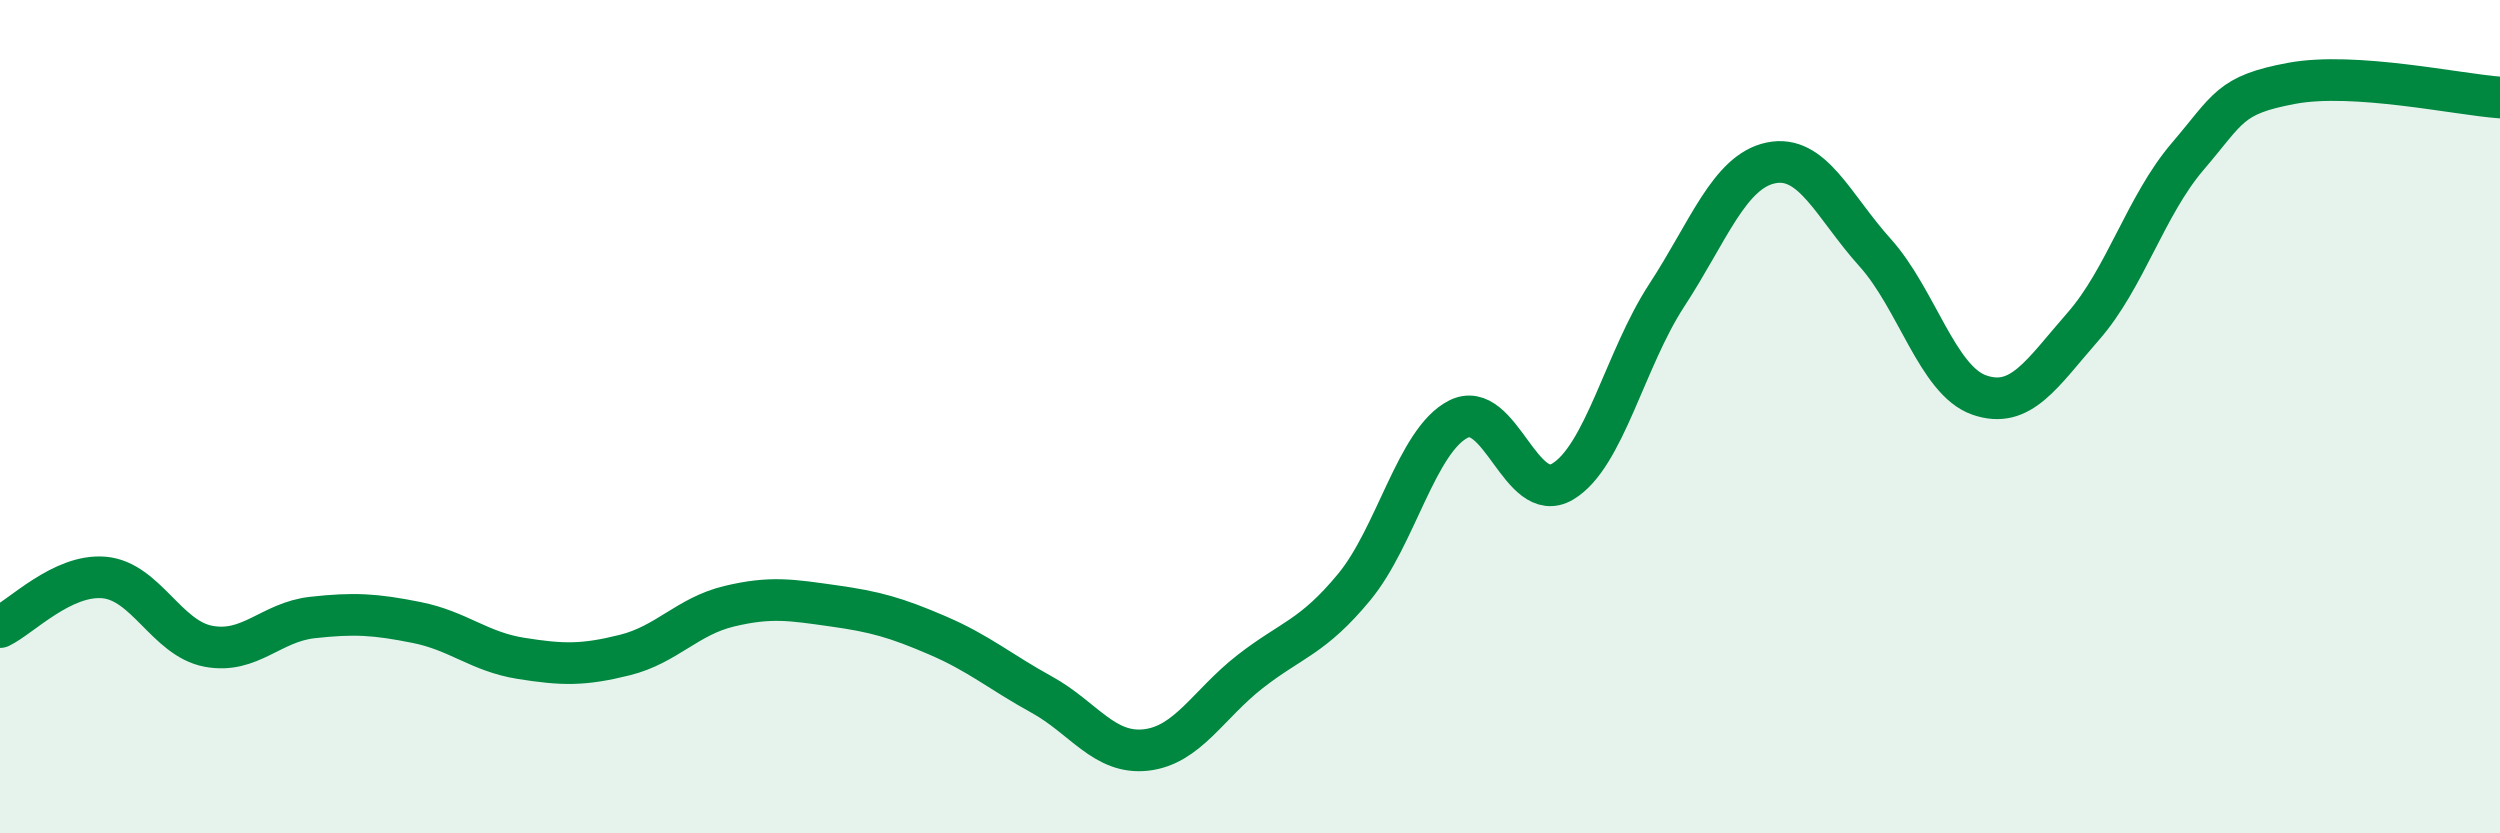
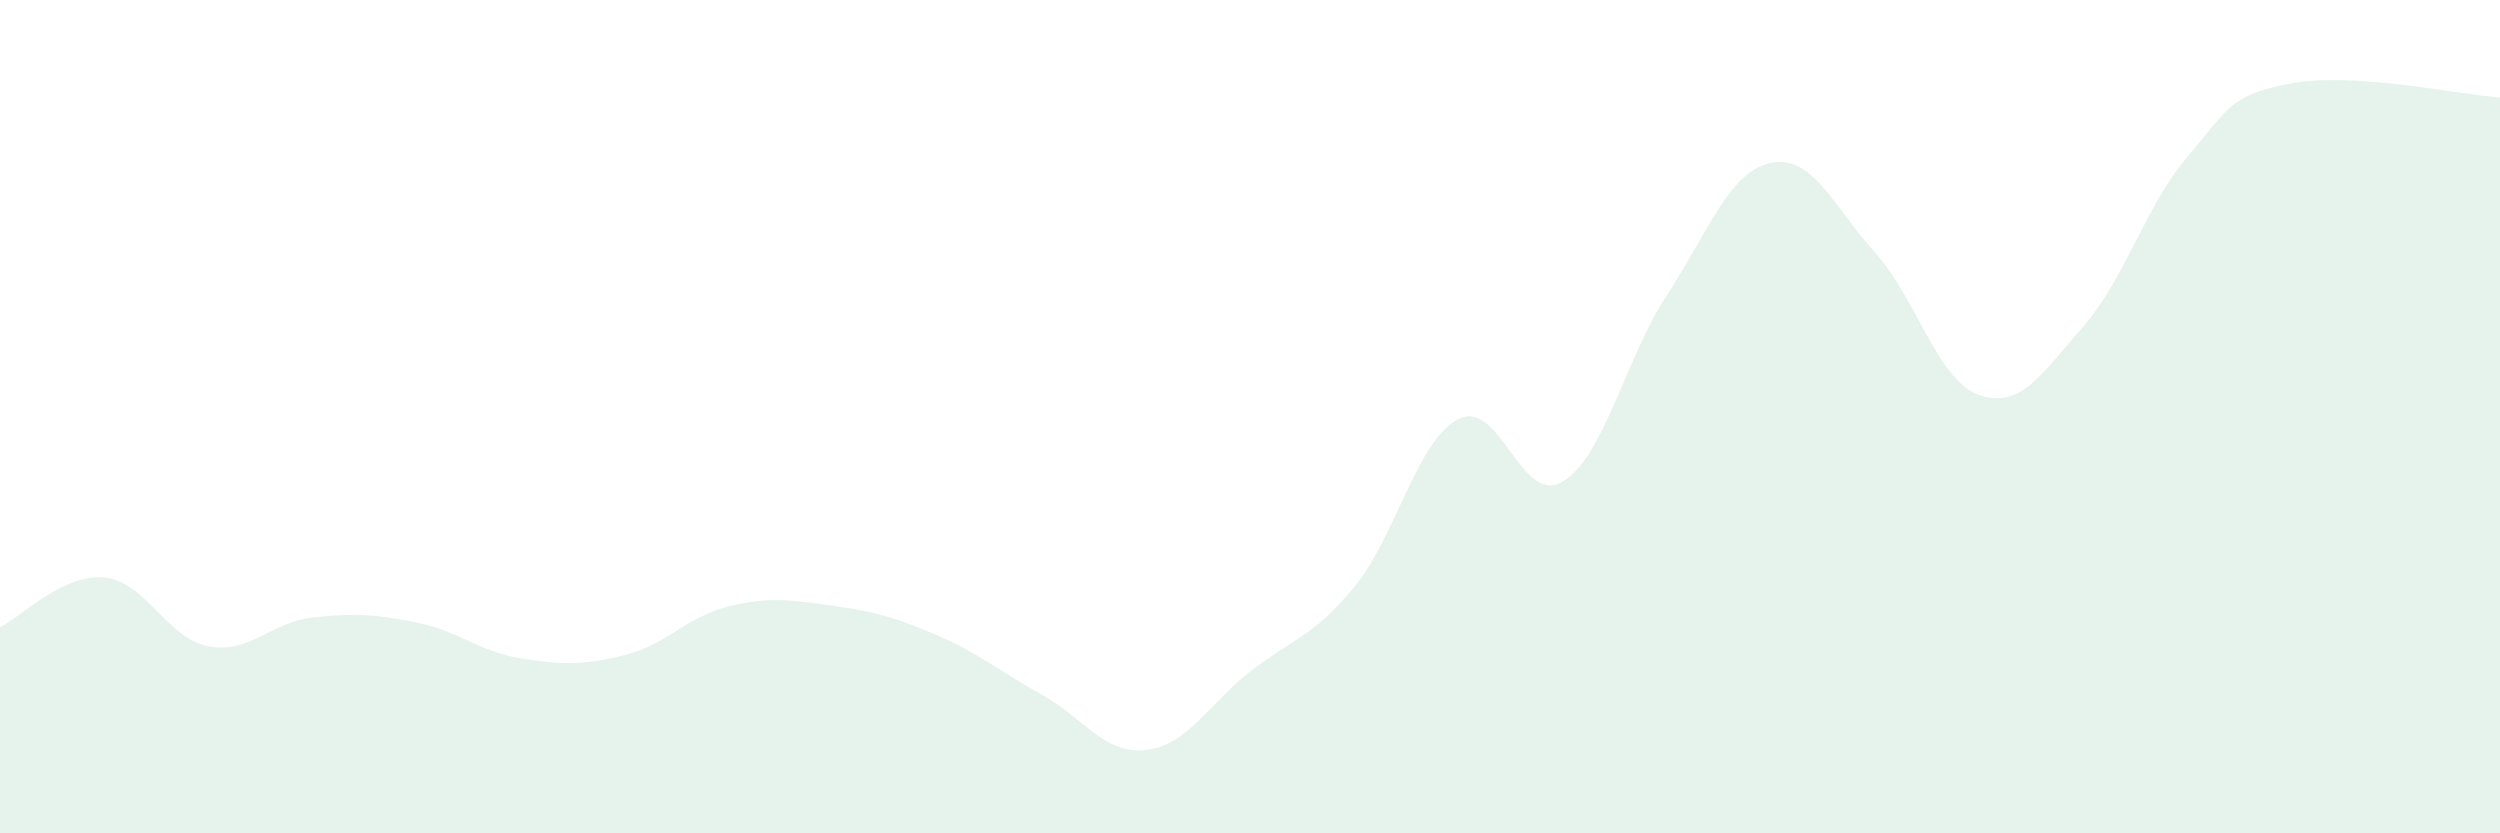
<svg xmlns="http://www.w3.org/2000/svg" width="60" height="20" viewBox="0 0 60 20">
  <path d="M 0,15.05 C 0.5,14.81 1.5,13.77 2.5,13.86 C 3.5,13.95 4,15.32 5,15.51 C 6,15.7 6.5,14.93 7.5,14.82 C 8.5,14.71 9,14.74 10,14.94 C 11,15.14 11.5,15.64 12.5,15.8 C 13.5,15.96 14,15.97 15,15.72 C 16,15.47 16.5,14.79 17.5,14.55 C 18.5,14.31 19,14.4 20,14.54 C 21,14.68 21.5,14.82 22.5,15.25 C 23.5,15.68 24,16.12 25,16.67 C 26,17.22 26.5,18.11 27.5,18 C 28.5,17.89 29,16.9 30,16.12 C 31,15.34 31.5,15.3 32.5,14.09 C 33.5,12.88 34,10.57 35,10.06 C 36,9.55 36.5,12.15 37.5,11.56 C 38.5,10.97 39,8.62 40,7.09 C 41,5.56 41.5,4.12 42.5,3.91 C 43.5,3.7 44,4.95 45,6.06 C 46,7.17 46.5,9.13 47.5,9.48 C 48.5,9.83 49,8.97 50,7.83 C 51,6.69 51.5,4.93 52.5,3.76 C 53.5,2.59 53.5,2.28 55,2 C 56.5,1.72 59,2.27 60,2.34L60 20L0 20Z" fill="#008740" opacity="0.1" stroke-linecap="round" stroke-linejoin="round" />
-   <path d="M 0,15.05 C 0.5,14.81 1.5,13.77 2.5,13.86 C 3.5,13.95 4,15.32 5,15.51 C 6,15.7 6.5,14.93 7.5,14.82 C 8.5,14.71 9,14.74 10,14.94 C 11,15.14 11.5,15.64 12.5,15.8 C 13.5,15.96 14,15.97 15,15.72 C 16,15.47 16.5,14.79 17.5,14.55 C 18.5,14.31 19,14.4 20,14.54 C 21,14.68 21.5,14.82 22.5,15.25 C 23.5,15.68 24,16.12 25,16.67 C 26,17.22 26.5,18.11 27.5,18 C 28.5,17.89 29,16.9 30,16.12 C 31,15.34 31.5,15.3 32.5,14.09 C 33.5,12.88 34,10.57 35,10.06 C 36,9.55 36.5,12.15 37.5,11.56 C 38.5,10.97 39,8.62 40,7.09 C 41,5.56 41.5,4.12 42.5,3.91 C 43.5,3.7 44,4.95 45,6.06 C 46,7.17 46.5,9.13 47.5,9.48 C 48.5,9.83 49,8.97 50,7.83 C 51,6.69 51.5,4.93 52.5,3.76 C 53.5,2.59 53.5,2.28 55,2 C 56.5,1.72 59,2.27 60,2.34" stroke="#008740" stroke-width="1" fill="none" stroke-linecap="round" stroke-linejoin="round" />
</svg>